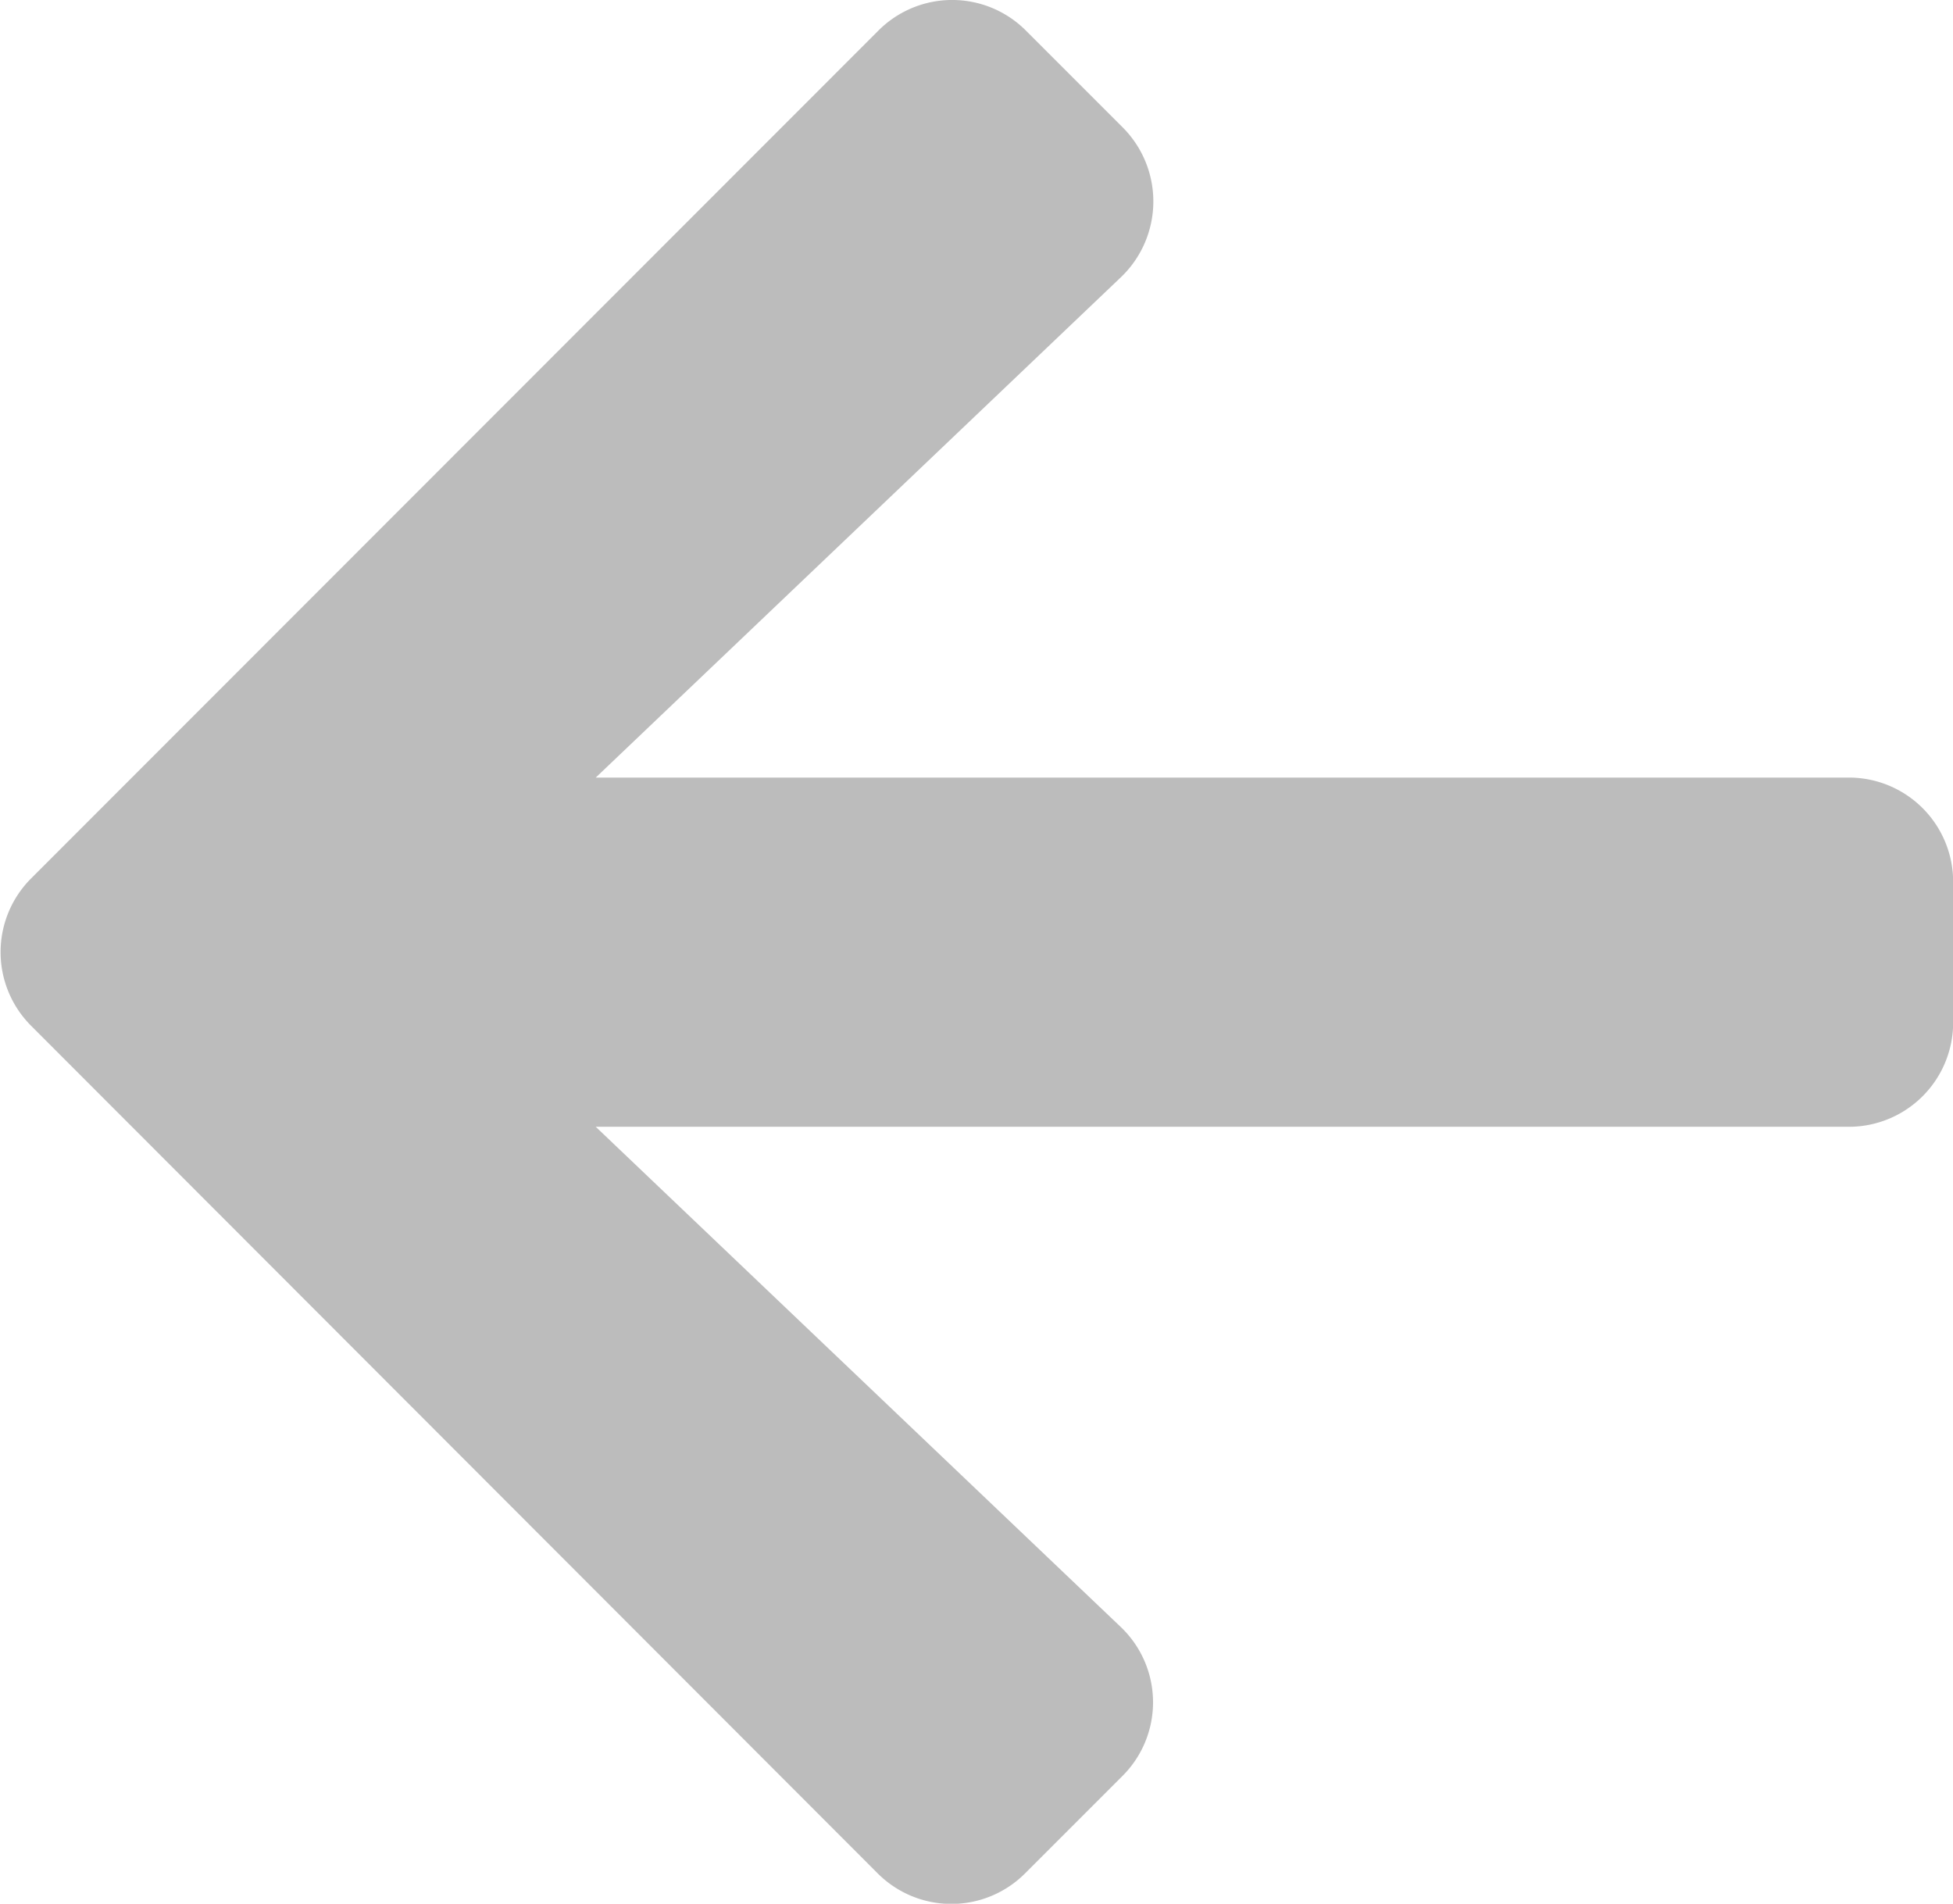
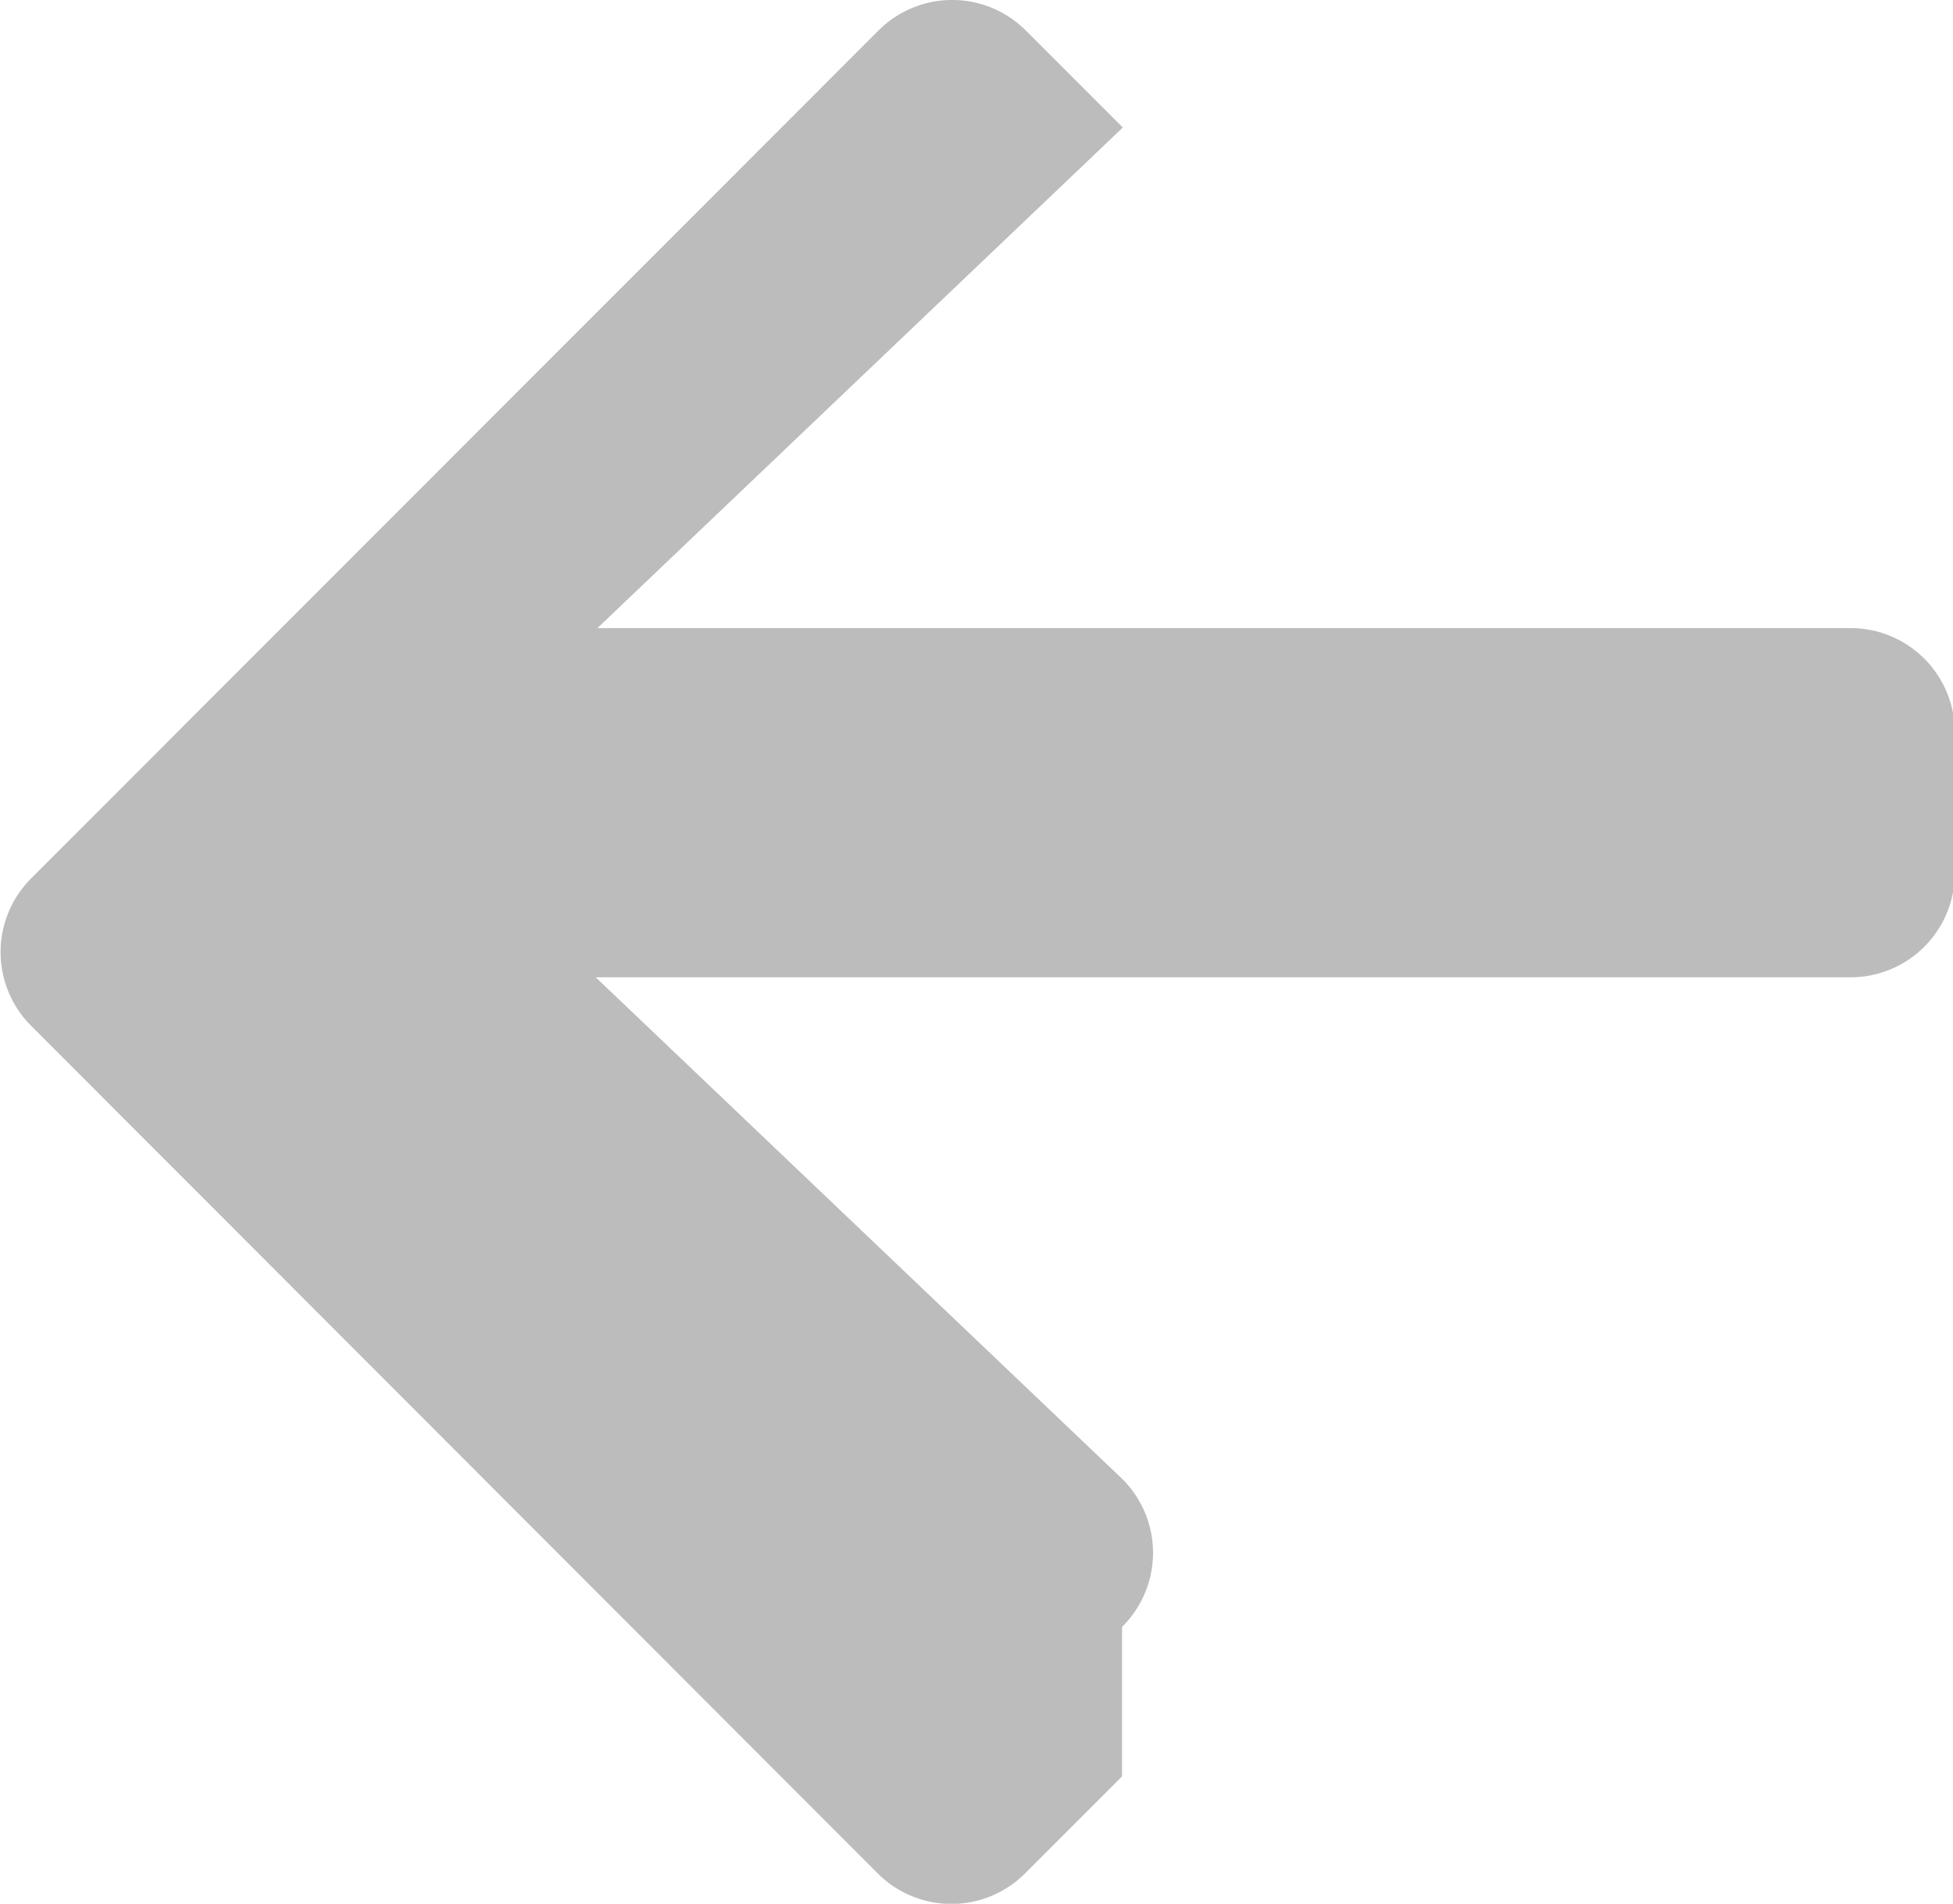
<svg xmlns="http://www.w3.org/2000/svg" width="12.713" height="12.391">
-   <path data-name="Icon awesome-arrow-left" d="M7.304 11.562l-.63.63a.678.678 0 01-.962 0L.204 6.678a.678.678 0 010-.962L5.717.2a.678.678 0 01.962 0l.63.63a.682.682 0 01-.011.973l-3.42 3.258h8.155a.679.679 0 01.681.681v.911a.679.679 0 01-.681.681H3.878l3.419 3.257a.677.677 0 01.007.971z" opacity=".265" />
+   <path data-name="Icon awesome-arrow-left" d="M7.304 11.562l-.63.63a.678.678 0 01-.962 0L.204 6.678a.678.678 0 010-.962L5.717.2a.678.678 0 01.962 0l.63.63l-3.42 3.258h8.155a.679.679 0 01.681.681v.911a.679.679 0 01-.681.681H3.878l3.419 3.257a.677.677 0 01.007.971z" opacity=".265" />
</svg>